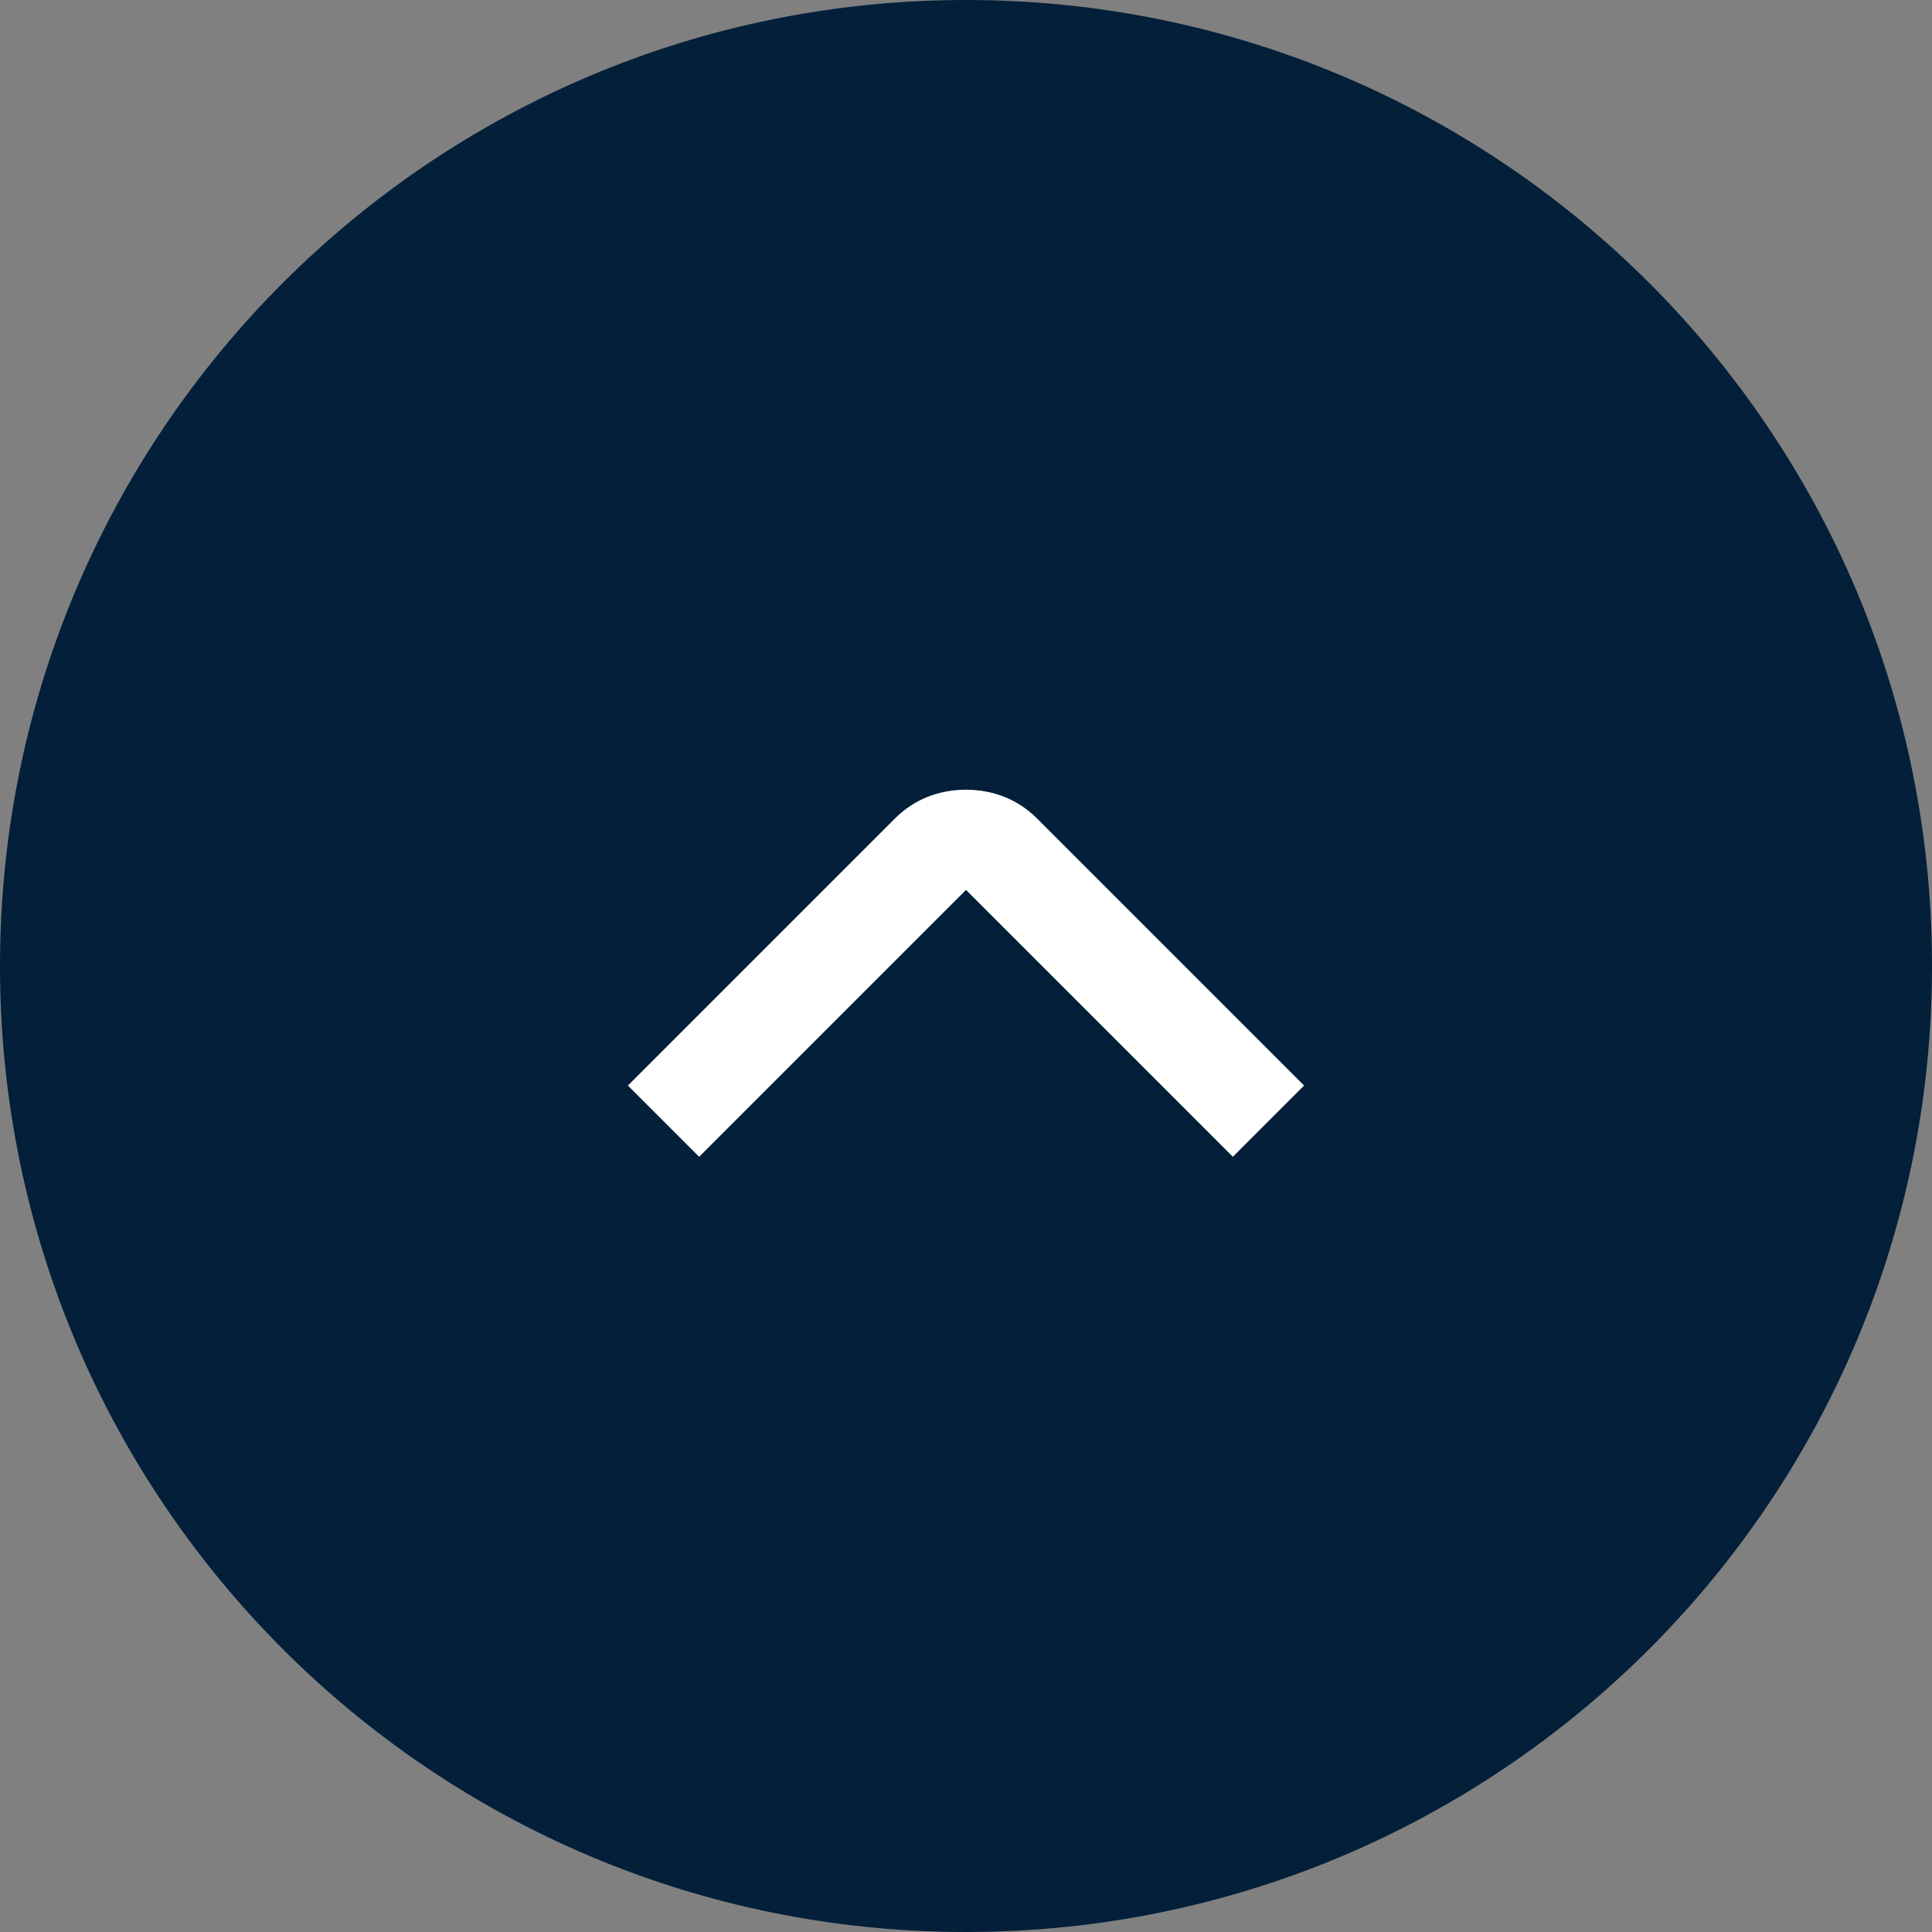
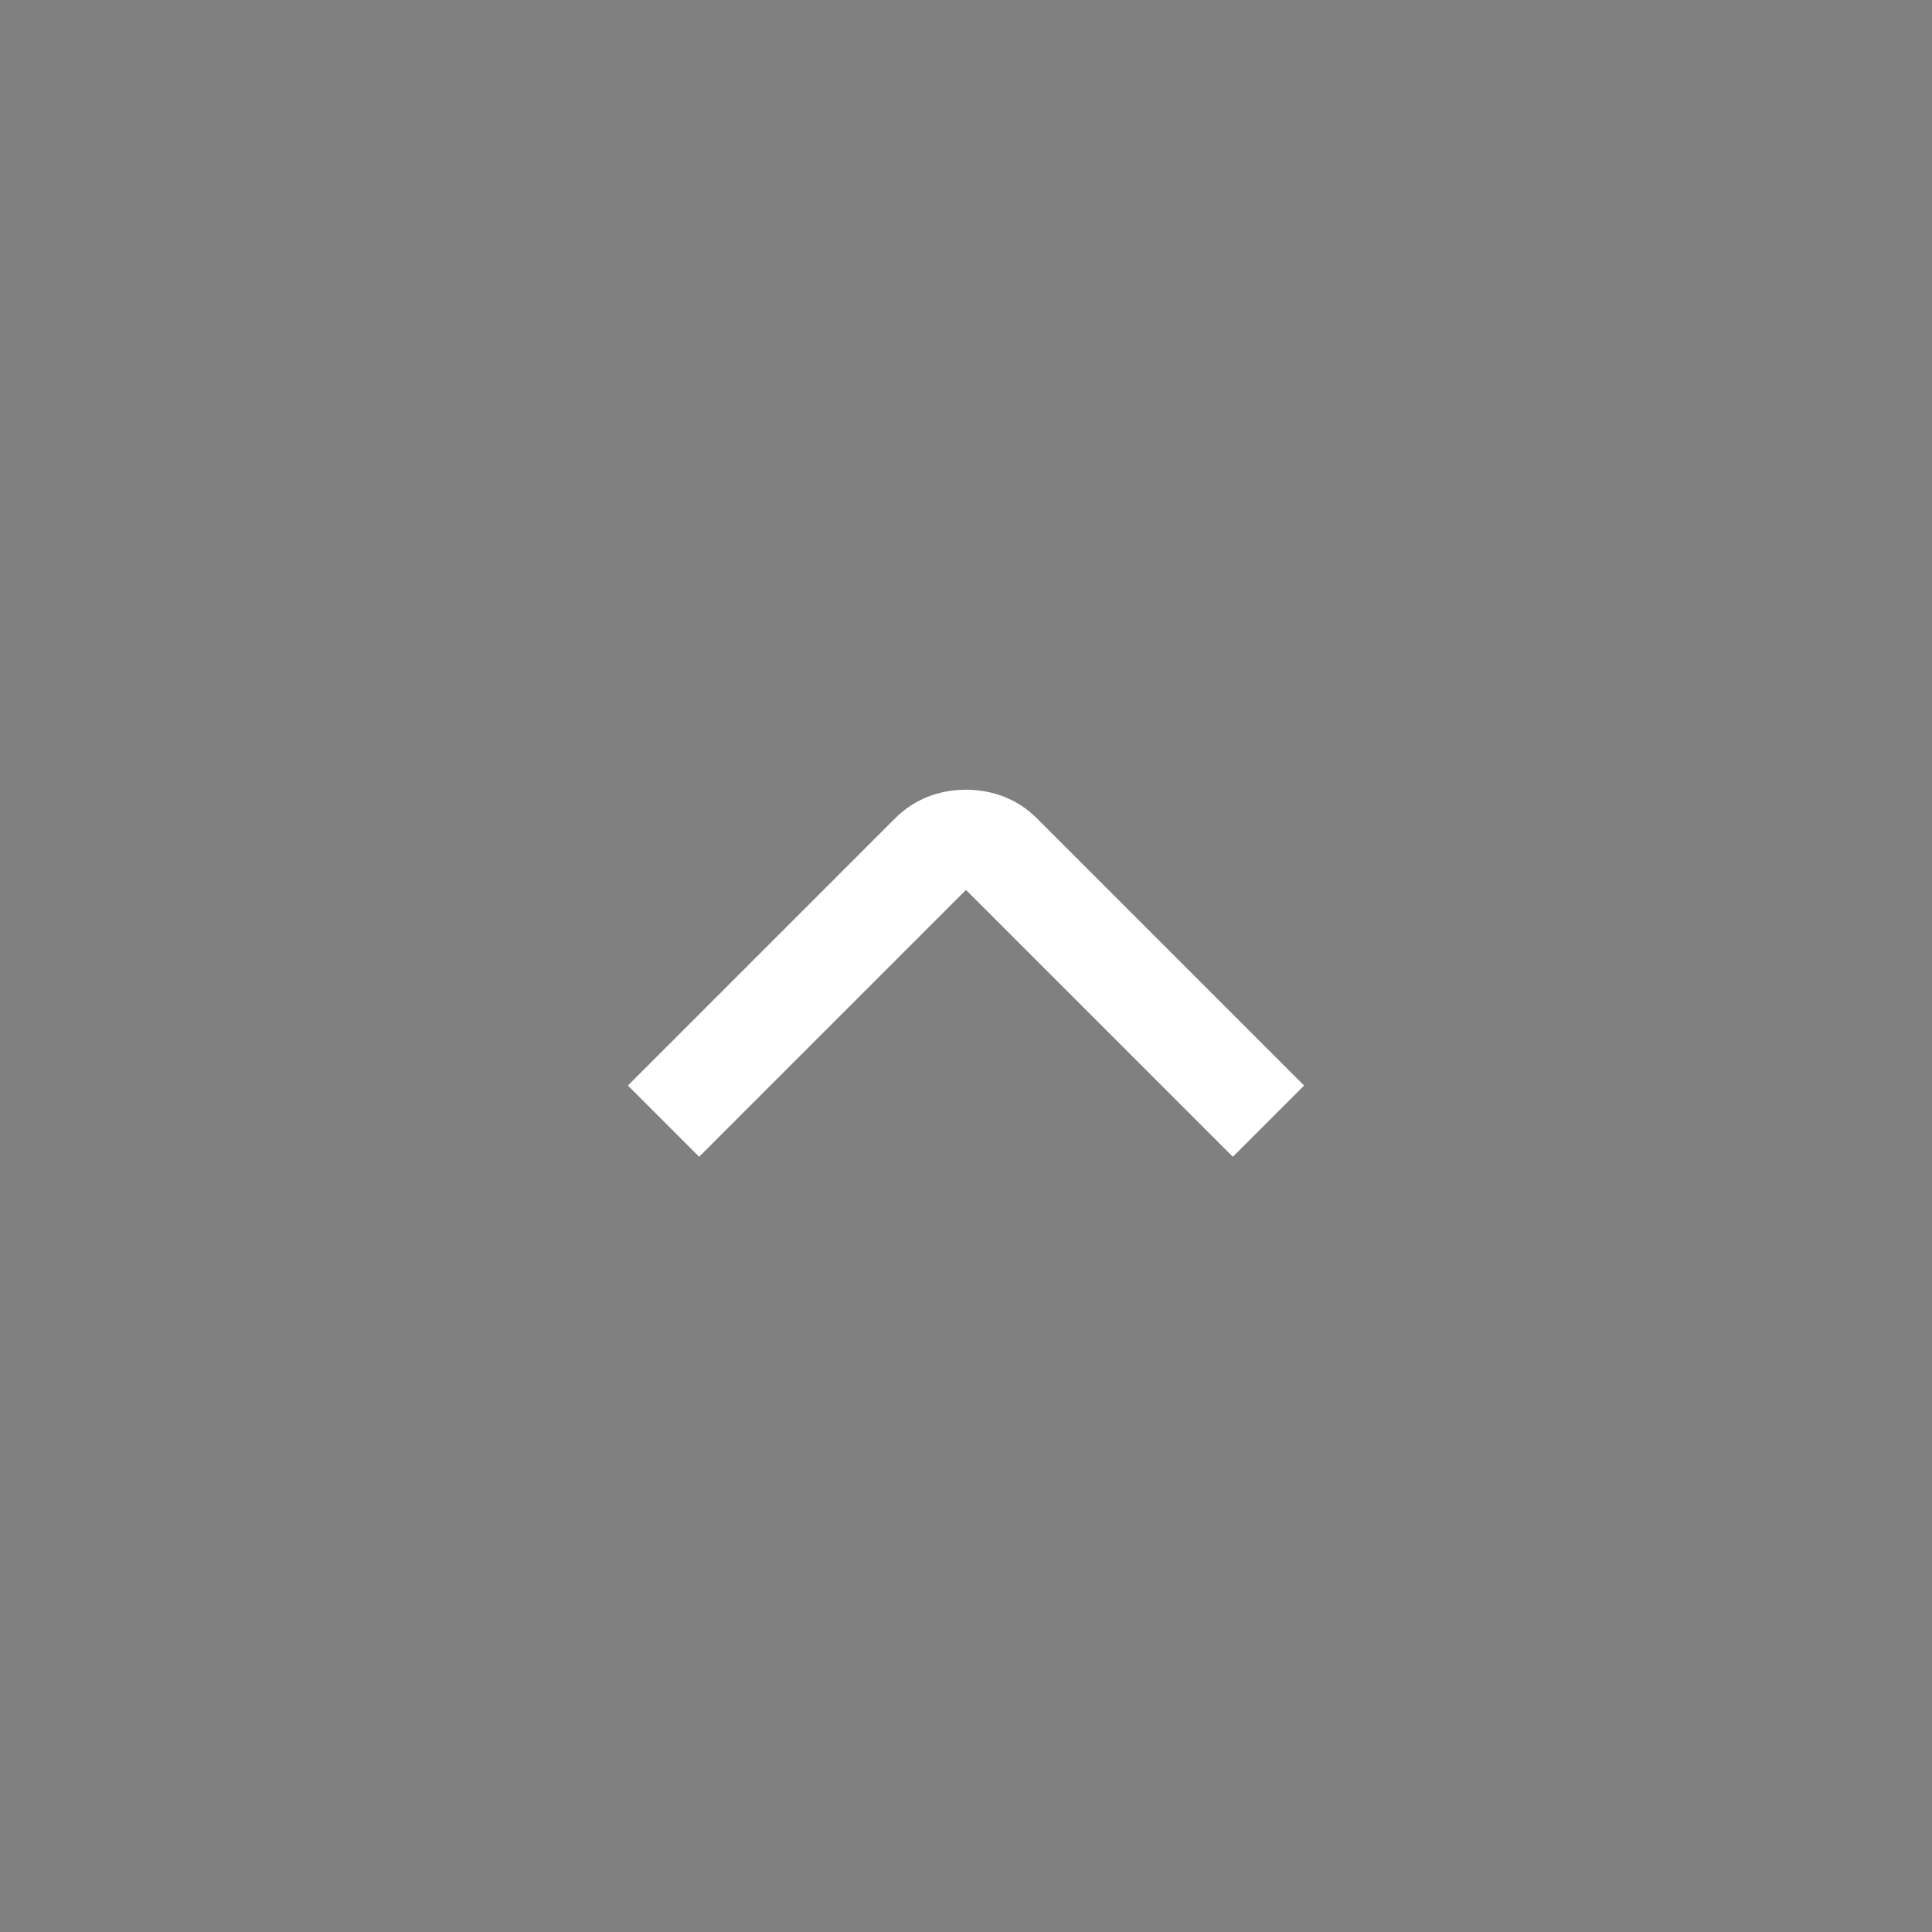
<svg xmlns="http://www.w3.org/2000/svg" viewBox="0 0 16 16">
  <rect x="0" y="0" width="16" height="16" fill="#808080" stroke="none" />
-   <path d="m8 0c4.42 0 8 3.58 8 8 0 4.42-3.58 8-8 8-4.42 0-8-3.58-8-8 0-4.42 3.58-8 8-8z" fill="#031f39" />
  <path d="m8 6.54c-.11 0-.22.02-.32.06s-.19.1-.27.18l-2.21 2.21.59.59 2.21-2.21 2.21 2.21.59-.59-2.21-2.21c-.08-.08-.17-.14-.27-.18s-.21-.06-.32-.06z" fill="#fff" />
</svg>